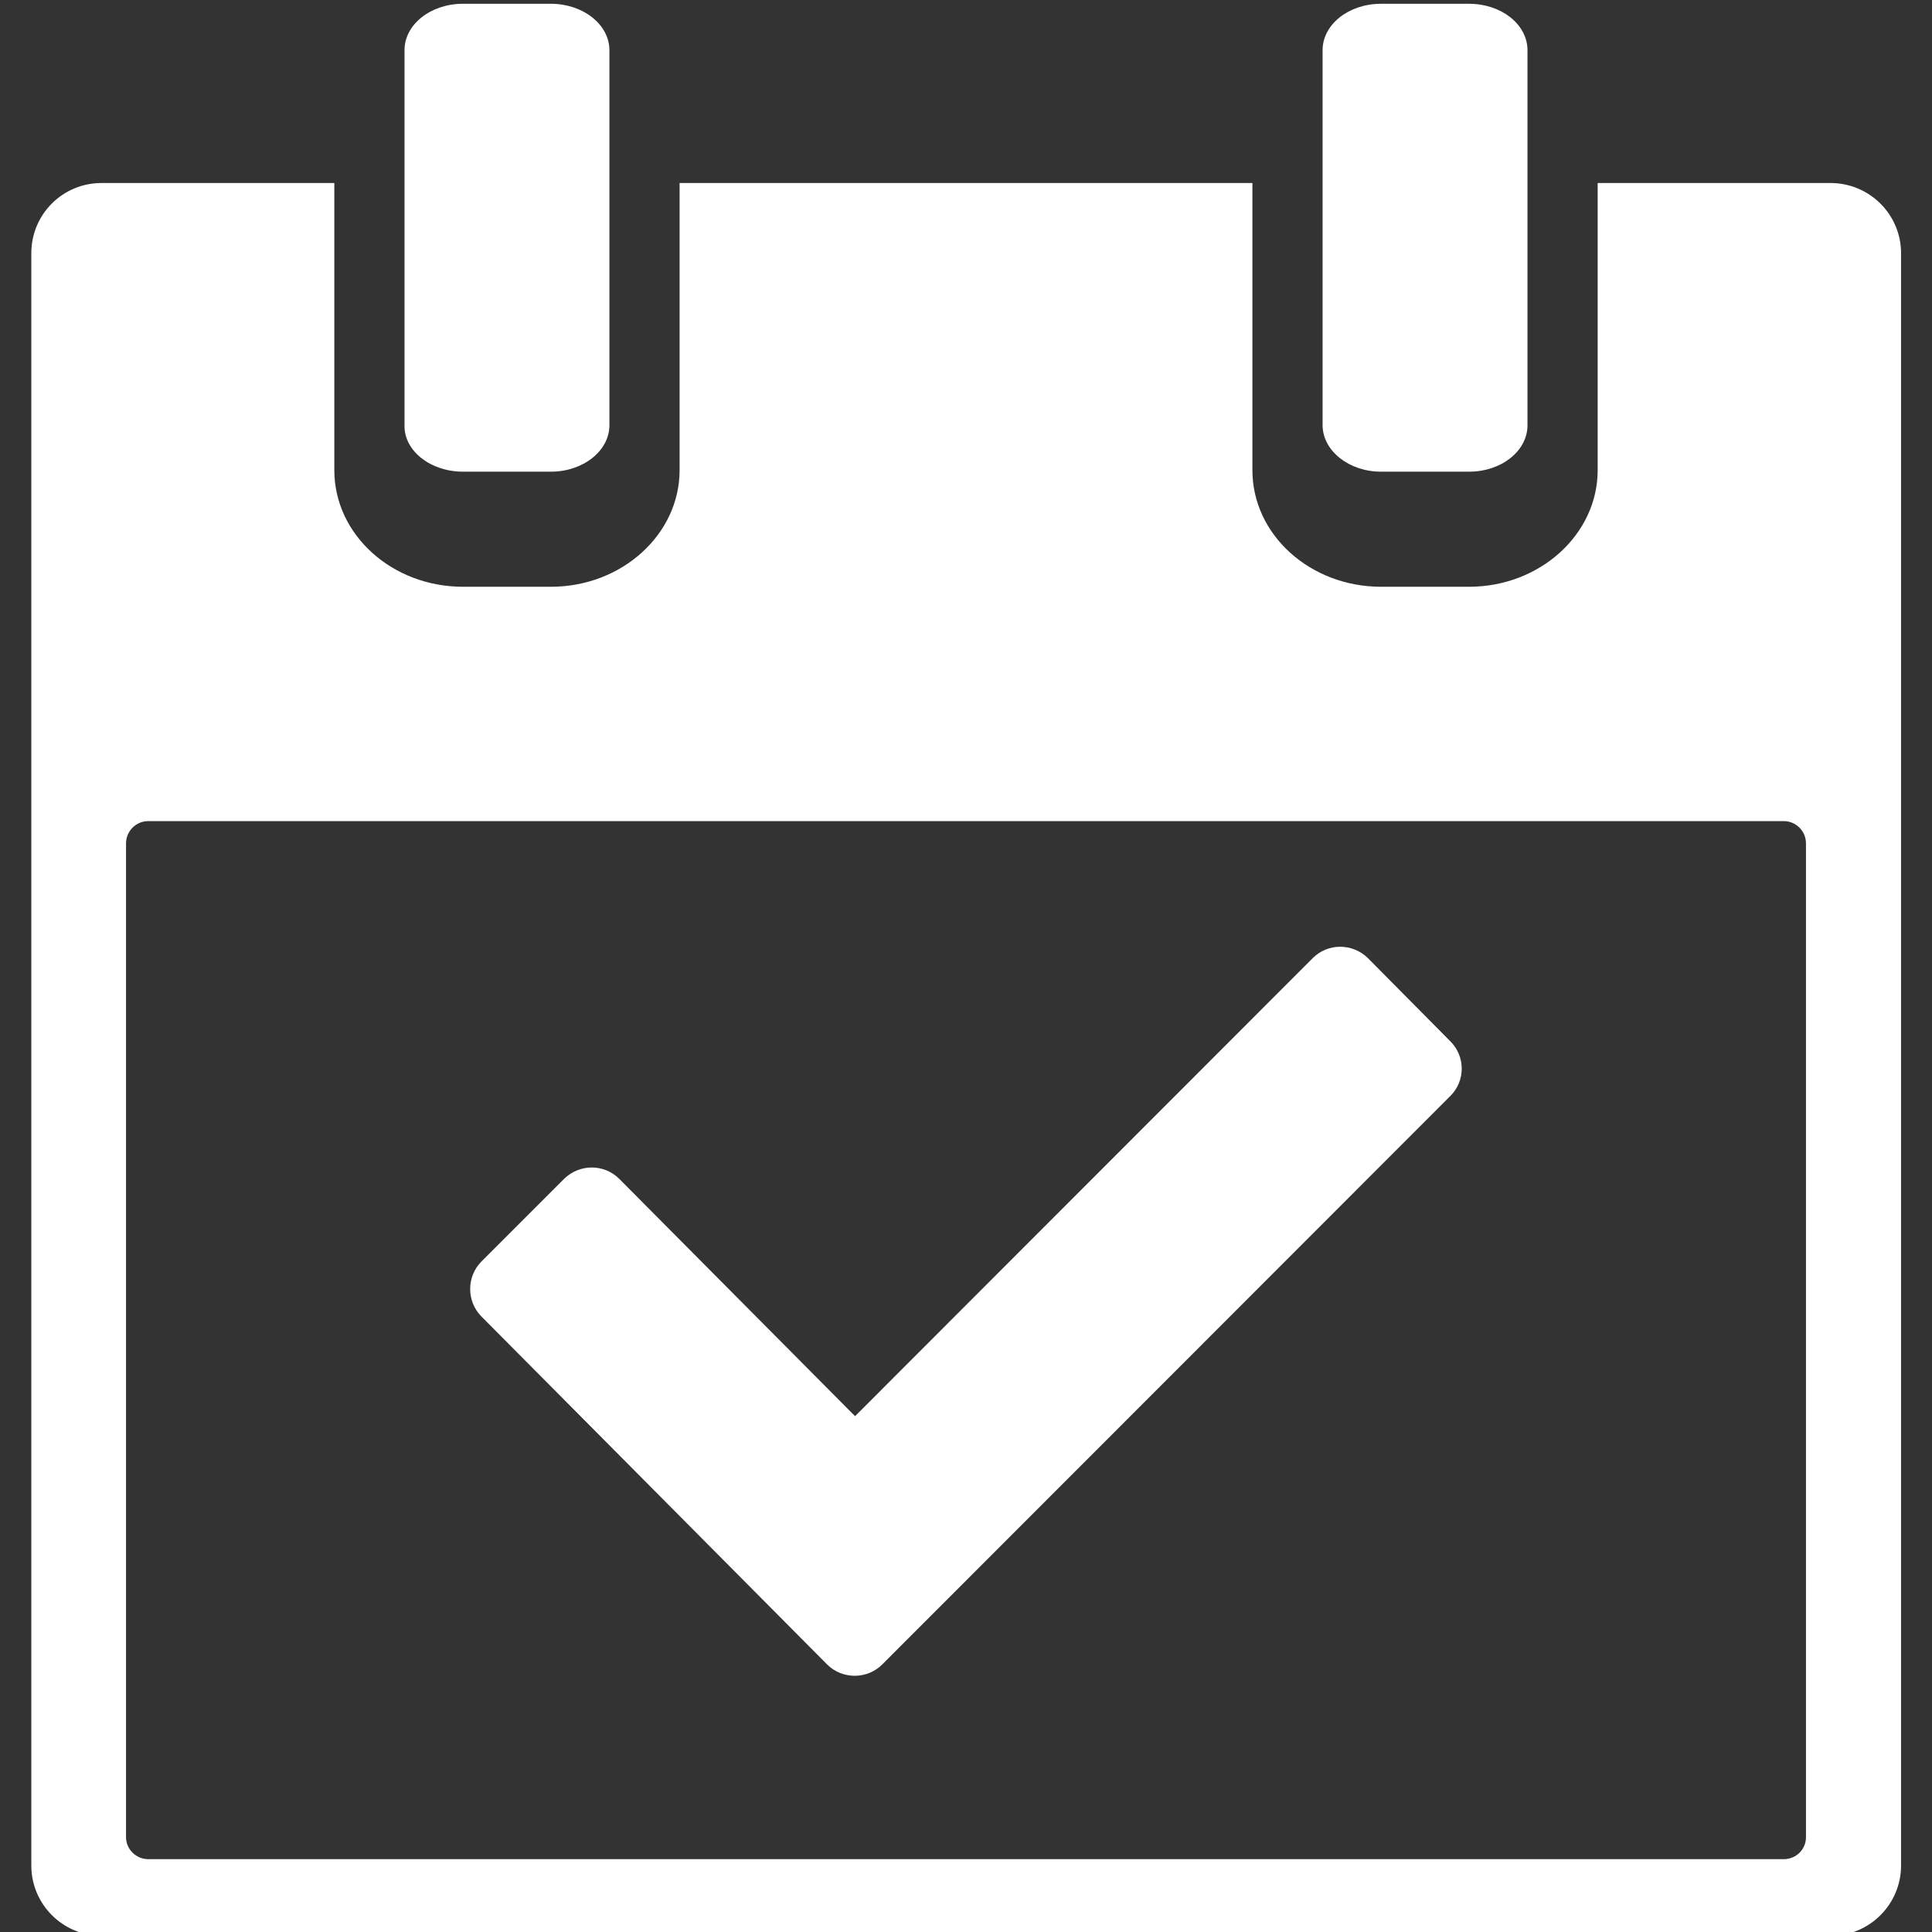
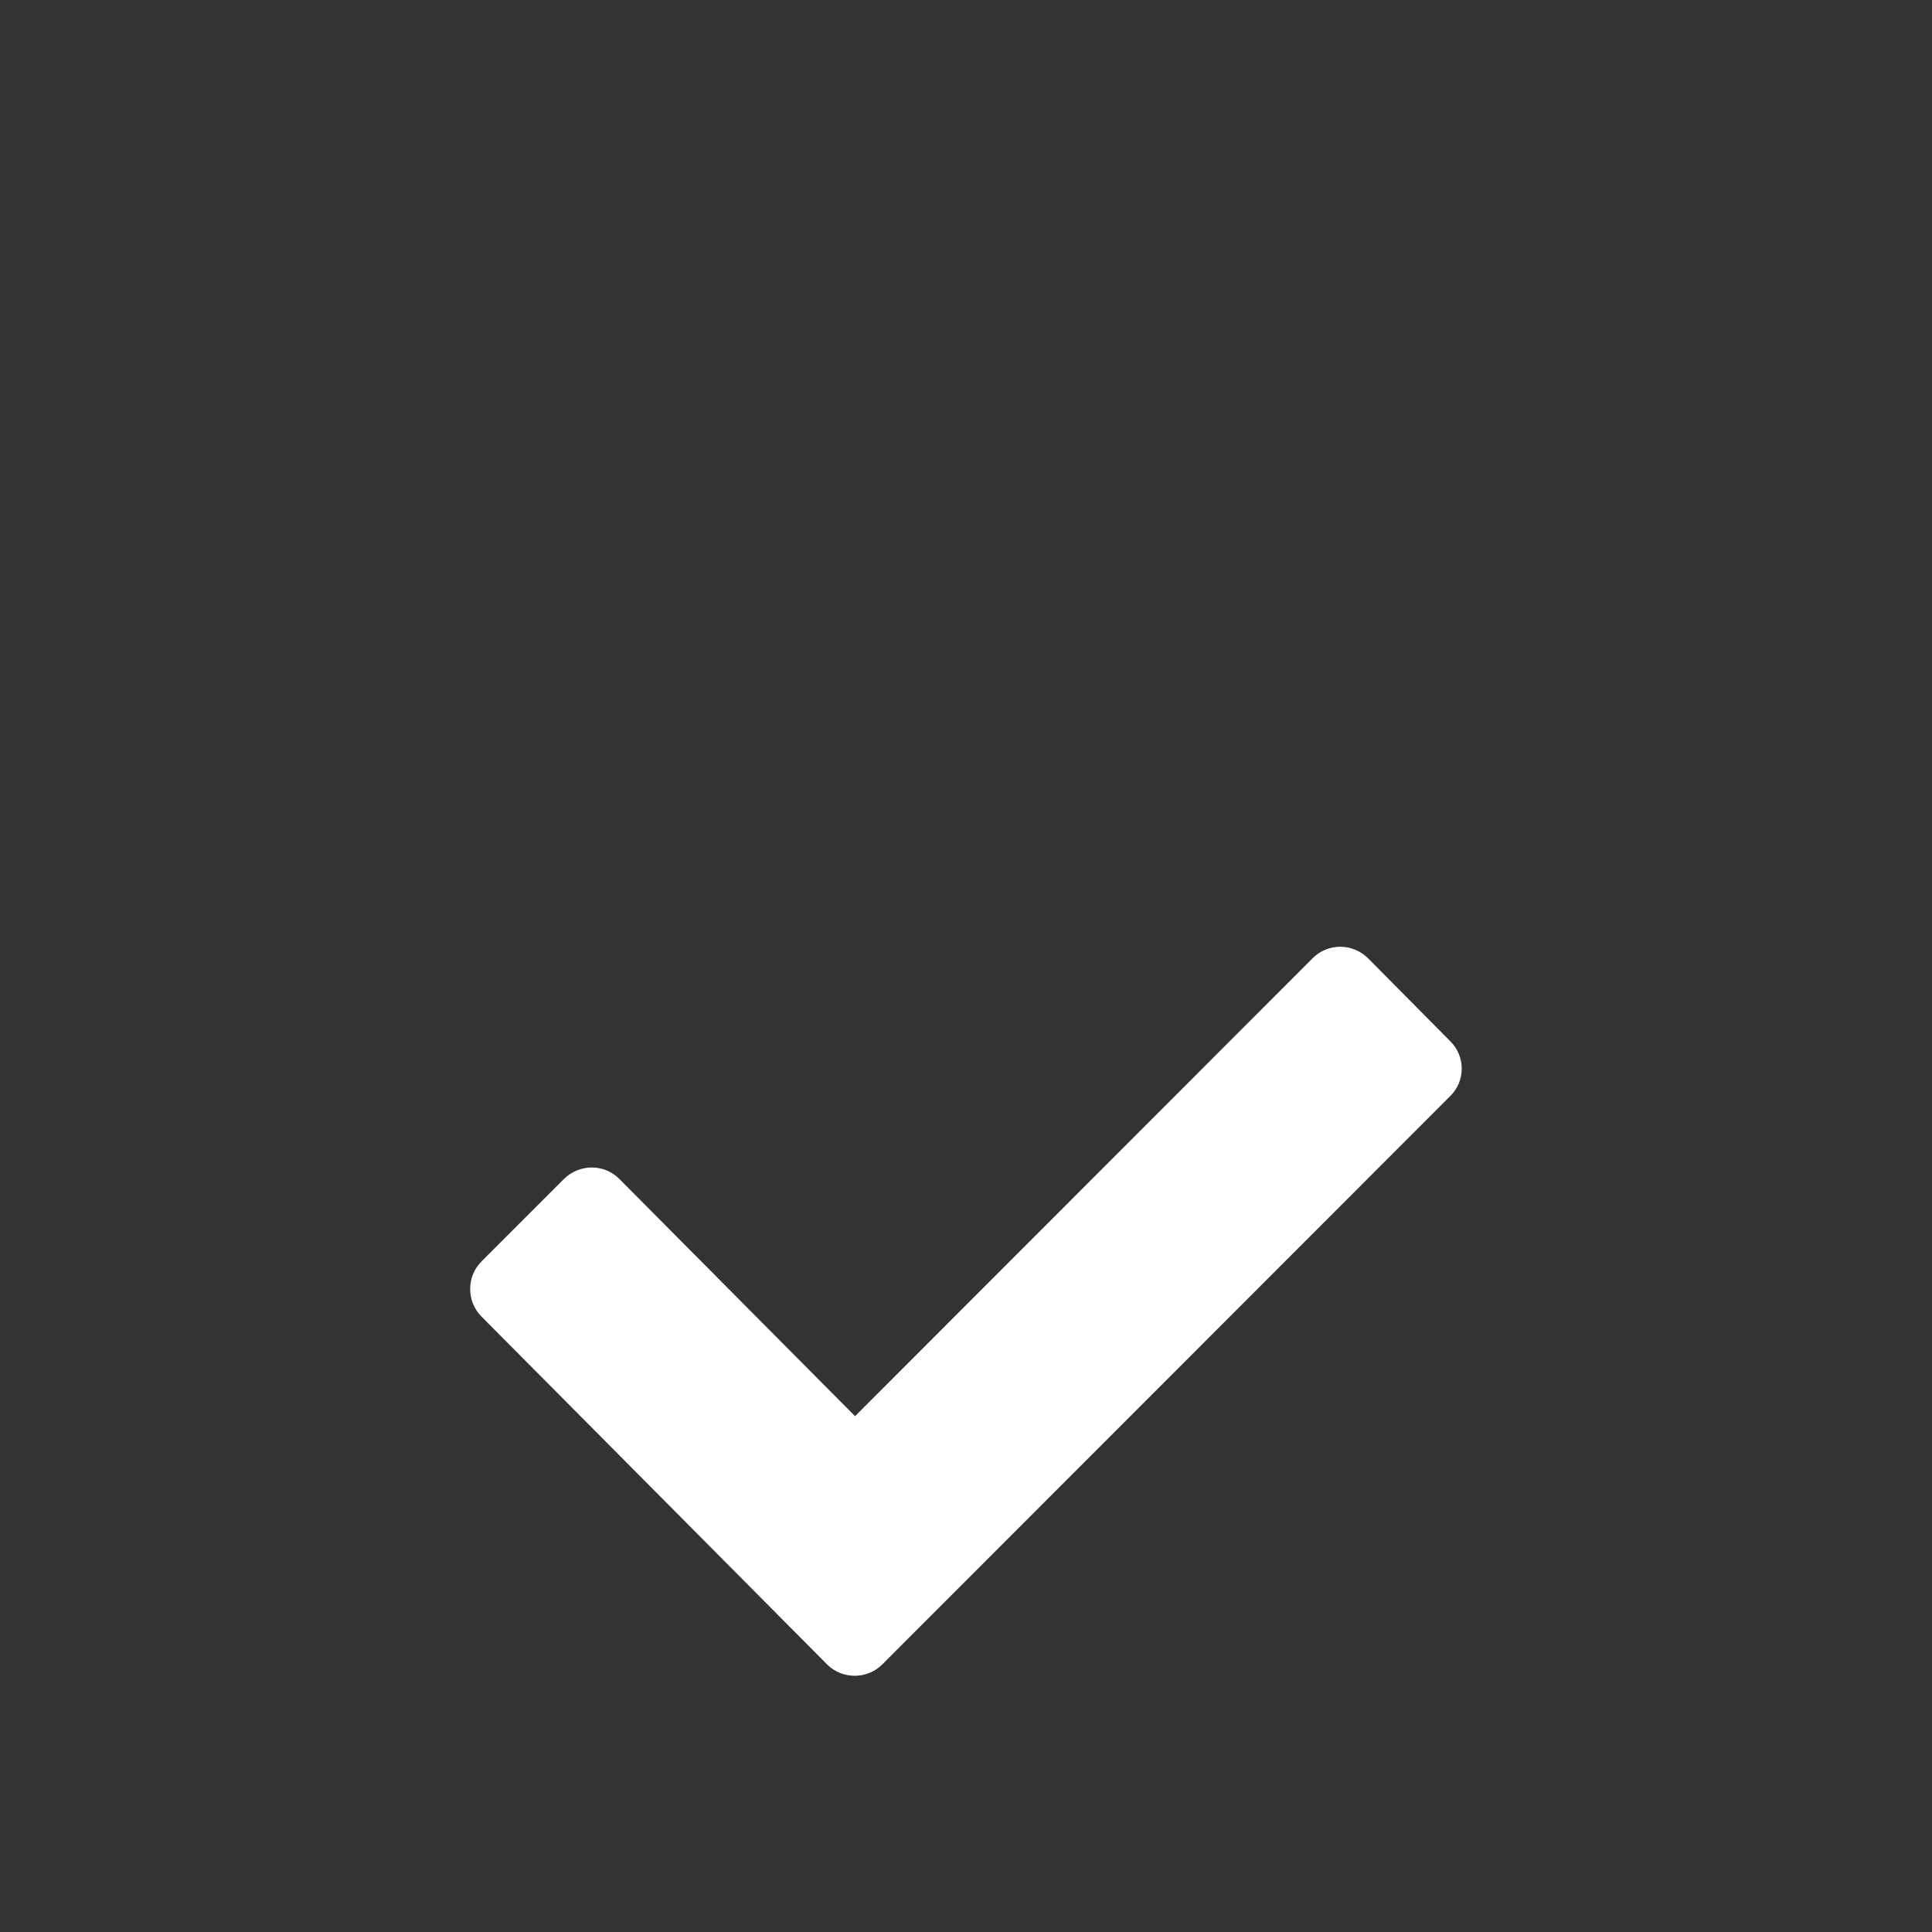
<svg xmlns="http://www.w3.org/2000/svg" version="1.1" id="Capa_1" x="0px" y="0px" viewBox="-49 141 512 512" style="enable-background:new -49 141 512 512;" xml:space="preserve">
  <rect x="-49" y="141" width="512" height="512" fill="#333333" stroke="none" />
  <style type="text/css">
	.st0{fill:#ffffff;}
</style>
  <g>
    <g>
-       <path class="st0" d="M436.1,189.5h-61.7v76.1c0,17-15.3,30.9-34.1,30.9H317c-18.8,0-34.1-13.8-34.1-30.9v-76.1H131.1v76.1    c0,17-15.3,30.9-34.1,30.9H73.7c-18.8,0-34.1-13.8-34.1-30.9v-76.1h-61.7c-10.3,0-18.6,8.3-18.6,18.6v427.3    c0,10.2,8.3,18.6,18.6,18.6h458.3c10.3,0,18.6-8.4,18.6-18.6V208.1C454.8,197.8,446.4,189.5,436.1,189.5z M429.6,627.9    c0,3.2-2.6,5.8-5.9,5.8H-9.7c-3.2,0-5.9-2.6-5.9-5.8V364.5c0-3.2,2.6-5.9,5.9-5.9h433.4c3.2,0,5.9,2.6,5.9,5.9L429.6,627.9    L429.6,627.9z" />
-       <path class="st0" d="M73.7,266H97c8.5,0,15.5-5.5,15.5-12.3v-99.4c0-6.8-7-12.3-15.5-12.3H73.7c-8.6,0-15.5,5.5-15.5,12.3v99.5    C58.1,260.5,65.1,266,73.7,266z" />
-       <path class="st0" d="M317,266h23.3c8.6,0,15.5-5.5,15.5-12.3v-99.4c0-6.8-6.9-12.3-15.5-12.3H317c-8.6,0-15.5,5.5-15.5,12.3v99.5    C301.6,260.5,308.5,266,317,266z" />
      <path class="st0" d="M313.5,394.9c-4.1-4-10.6-4-14.6,0L177.6,516.3l-62.5-62.9c-4-4-10.5-4-14.6,0l-21.9,21.9c-4,4-4,10.6,0,14.6    l91.6,92.2c4,4,10.6,4,14.6,0l150.5-150.6c4.1-4,4.1-10.6,0-14.6L313.5,394.9z" />
    </g>
  </g>
</svg>